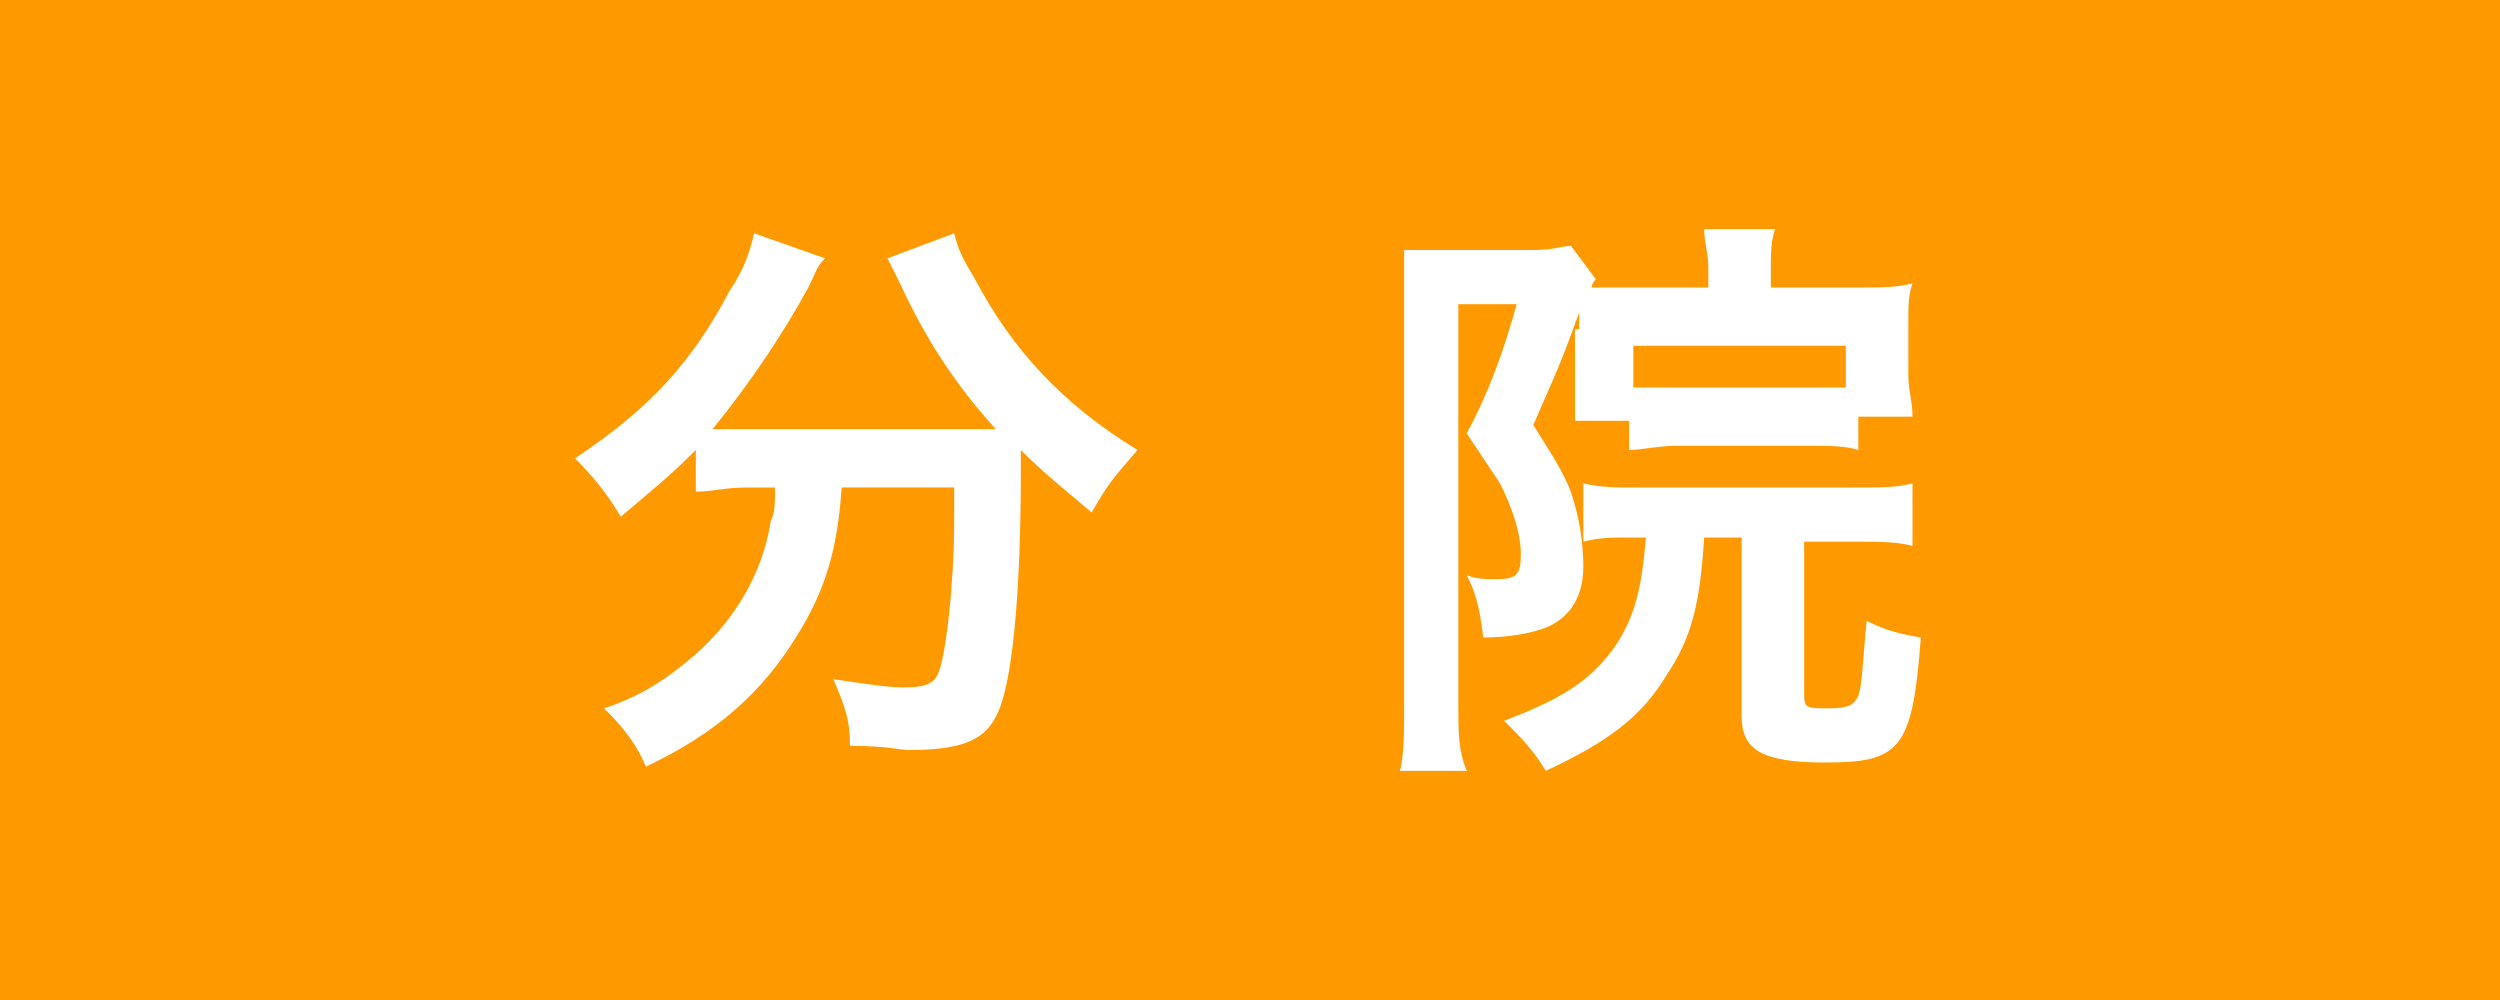
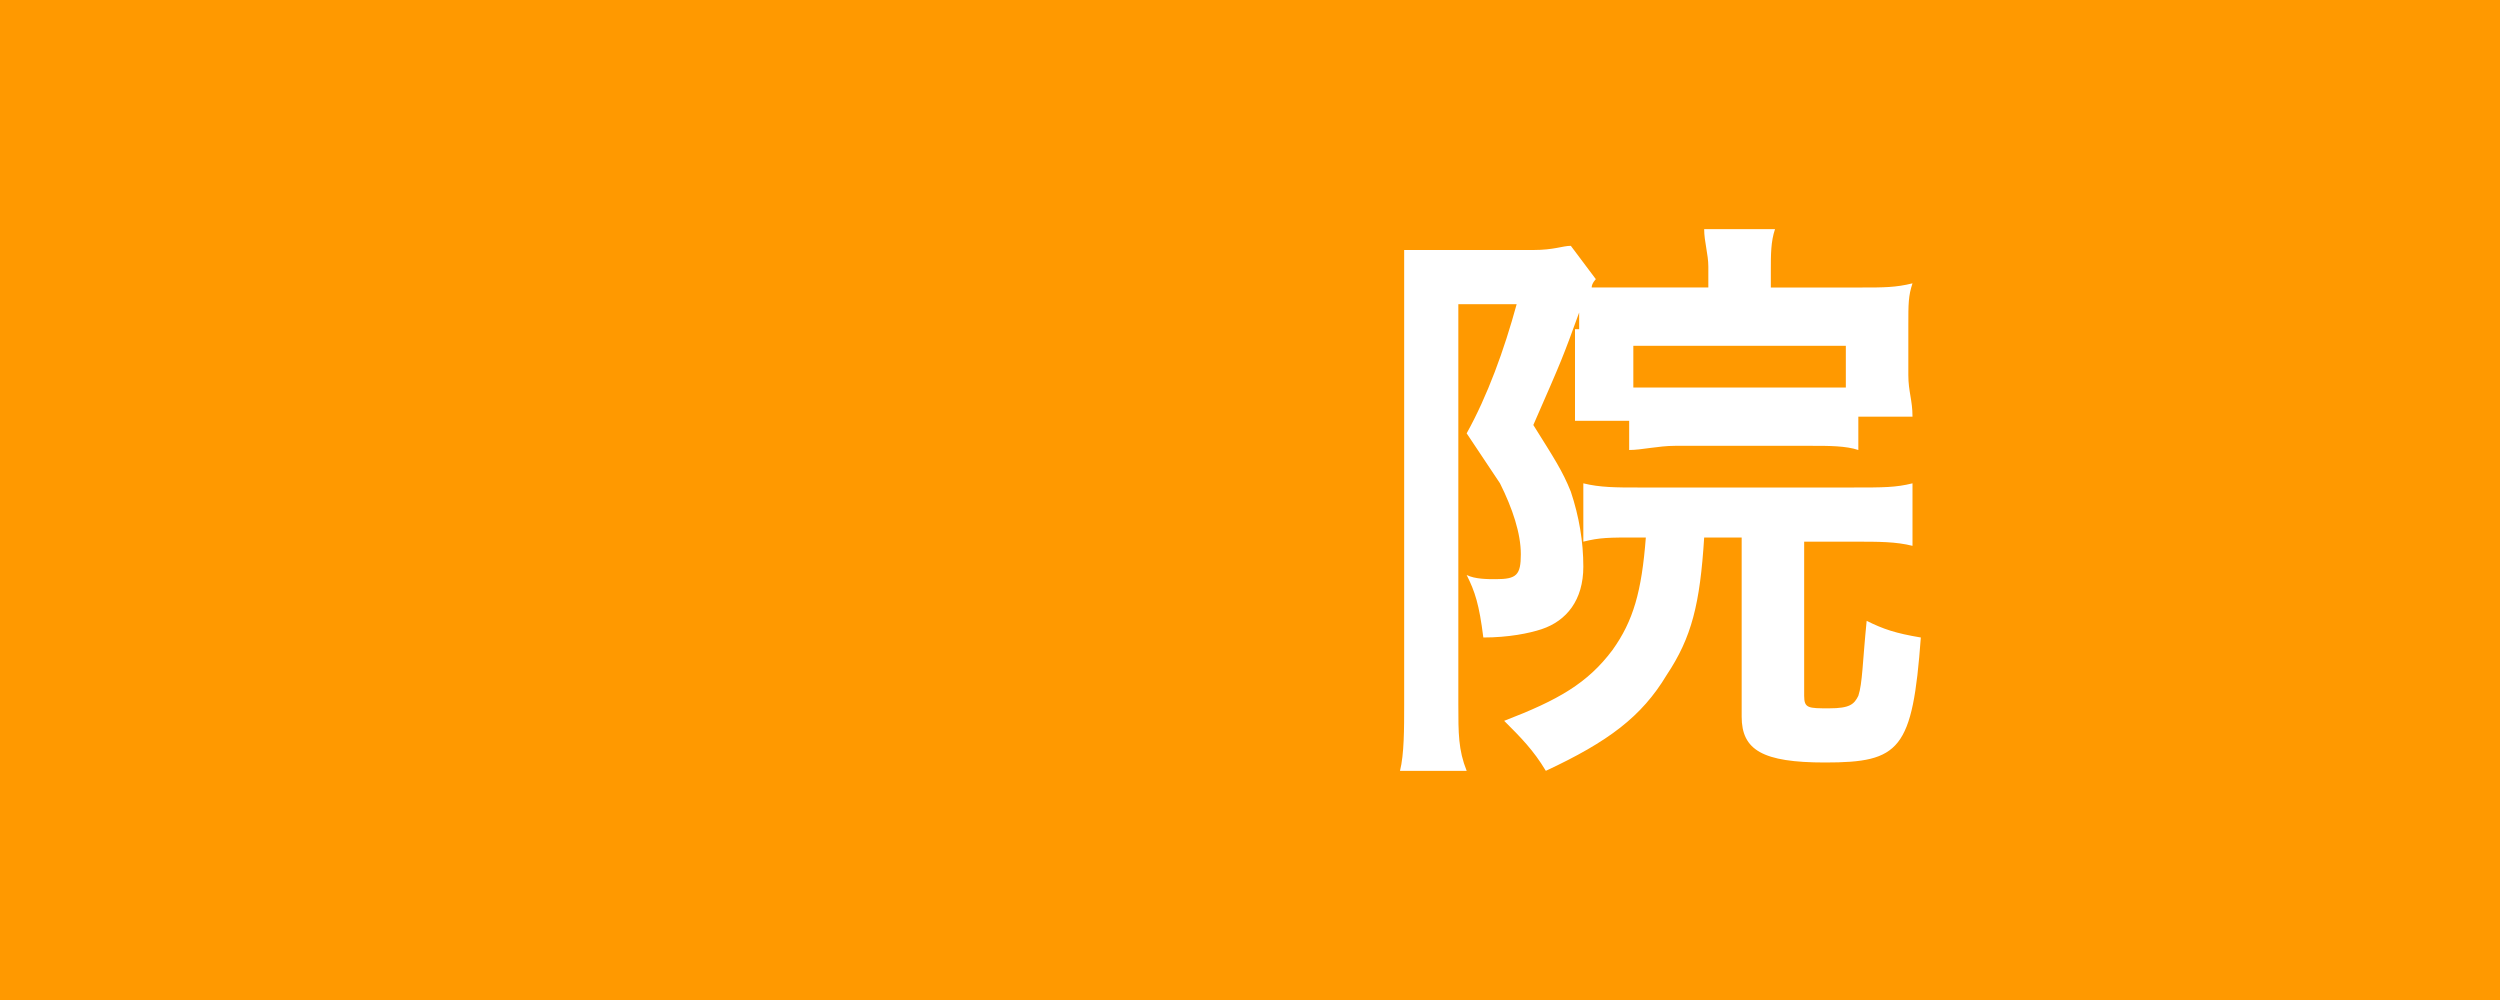
<svg xmlns="http://www.w3.org/2000/svg" version="1.1" id="レイヤー_1" x="0px" y="0px" width="60px" height="24px" viewBox="0 0 60 24" style="enable-background:new 0 0 60 24;" xml:space="preserve">
  <style type="text/css">
	.st0{fill:#FF9900;}
	.st1{fill:#FFFFFF;}
</style>
  <rect class="st0" width="60" height="24" />
  <g>
-     <path class="st1" d="M18.6,11.7c0,0.4,0,0.6-0.1,0.8c-0.2,1.3-0.9,2.4-1.8,3.2c-0.7,0.6-1.3,1-2.2,1.3c0.5,0.5,0.8,0.9,1,1.4   c1.7-0.8,2.8-1.8,3.6-3.1c0.7-1.1,1-2.1,1.1-3.6h2.7c0,0.1,0,0.2,0,0.3c0,0.1,0,0.2,0,0.2v0.3c0,1.5-0.2,3.3-0.4,3.7   c-0.1,0.2-0.3,0.3-0.8,0.3c-0.4,0-1-0.1-1.7-0.2c0.3,0.7,0.4,1,0.4,1.6c0.9,0,1.2,0.1,1.4,0.1c1.2,0,1.8-0.2,2.1-0.8   c0.4-0.7,0.6-3,0.6-5.9c0-0.2,0-0.3,0-0.5c0.6,0.6,1,0.9,1.7,1.5c0.4-0.7,0.5-0.8,1.1-1.5c-1.8-1.1-3-2.4-3.9-4.1   C23.1,6.2,23,6,22.9,5.6l-1.6,0.6c0.1,0.2,0.2,0.4,0.3,0.6c0.6,1.3,1.3,2.4,2.3,3.5c-0.3,0-0.5,0-0.9,0h-5.2c-0.3,0-0.4,0-0.7,0   c0.9-1.1,1.7-2.3,2.3-3.4c0.2-0.4,0.2-0.5,0.4-0.7l-1.7-0.6C18,6,17.9,6.4,17.5,7c-0.9,1.7-1.9,2.8-3.7,4c0.5,0.5,0.8,0.9,1.1,1.4   c0.7-0.6,1.1-0.9,1.8-1.6v1c0.4,0,0.7-0.1,1.2-0.1H18.6z" />
    <path class="st1" d="M39.5,12.9c-0.1,1.3-0.3,2-0.8,2.7c-0.6,0.8-1.3,1.2-2.6,1.7c0.4,0.4,0.7,0.7,1,1.2c1.5-0.7,2.3-1.3,2.9-2.3   c0.6-0.9,0.8-1.7,0.9-3.3h0.9v4.3c0,0.8,0.5,1.1,2,1.1c1.8,0,2.1-0.3,2.3-3c-0.6-0.1-0.9-0.2-1.3-0.4c-0.1,1-0.1,1.5-0.2,1.8   c-0.1,0.2-0.2,0.3-0.7,0.3c-0.5,0-0.6,0-0.6-0.3v-3.7h1.2c0.6,0,1,0,1.4,0.1v-1.5c-0.4,0.1-0.7,0.1-1.4,0.1h-5.2   c-0.5,0-0.9,0-1.3-0.1V13c0.4-0.1,0.6-0.1,1.3-0.1H39.5z M37.8,7.9v1.1c0,0.3,0,0.7,0,0.8c0,0.2,0,0.2,0,0.3h1.3v0.7   c0.3,0,0.7-0.1,1.1-0.1h3.3c0.4,0,0.8,0,1.1,0.1V10h1.3c0-0.4-0.1-0.6-0.1-1V7.8c0-0.5,0-0.7,0.1-1c-0.4,0.1-0.7,0.1-1.2,0.1h-2.2   V6.5c0-0.4,0-0.7,0.1-1h-1.7c0,0.3,0.1,0.6,0.1,0.9v0.5h-1.8c-0.5,0-0.8,0-1,0c0-0.1,0.1-0.2,0.1-0.2l-0.6-0.8   c-0.2,0-0.4,0.1-0.9,0.1h-2.1c-0.4,0-0.7,0-1,0c0,0.4,0,0.8,0,1.3v9.6c0,0.6,0,1.2-0.1,1.6h1.6C35,18,35,17.6,35,16.9V7.3h1.4   c-0.3,1.1-0.7,2.2-1.2,3.1c0.4,0.6,0.6,0.9,0.8,1.2c0.3,0.6,0.5,1.2,0.5,1.7c0,0.5-0.1,0.6-0.6,0.6c-0.2,0-0.5,0-0.7-0.1   c0.2,0.4,0.3,0.7,0.4,1.5c0.6,0,1.1-0.1,1.4-0.2c0.6-0.2,1-0.7,1-1.5c0-0.6-0.1-1.2-0.3-1.8c-0.2-0.5-0.4-0.8-0.9-1.6   c0.7-1.6,0.7-1.6,1.1-2.7V7.9z M44.3,9.3c-0.3,0-0.4,0-0.9,0h-3.3c-0.5,0-0.7,0-0.9,0v-1h5.1V9.3z" />
  </g>
</svg>